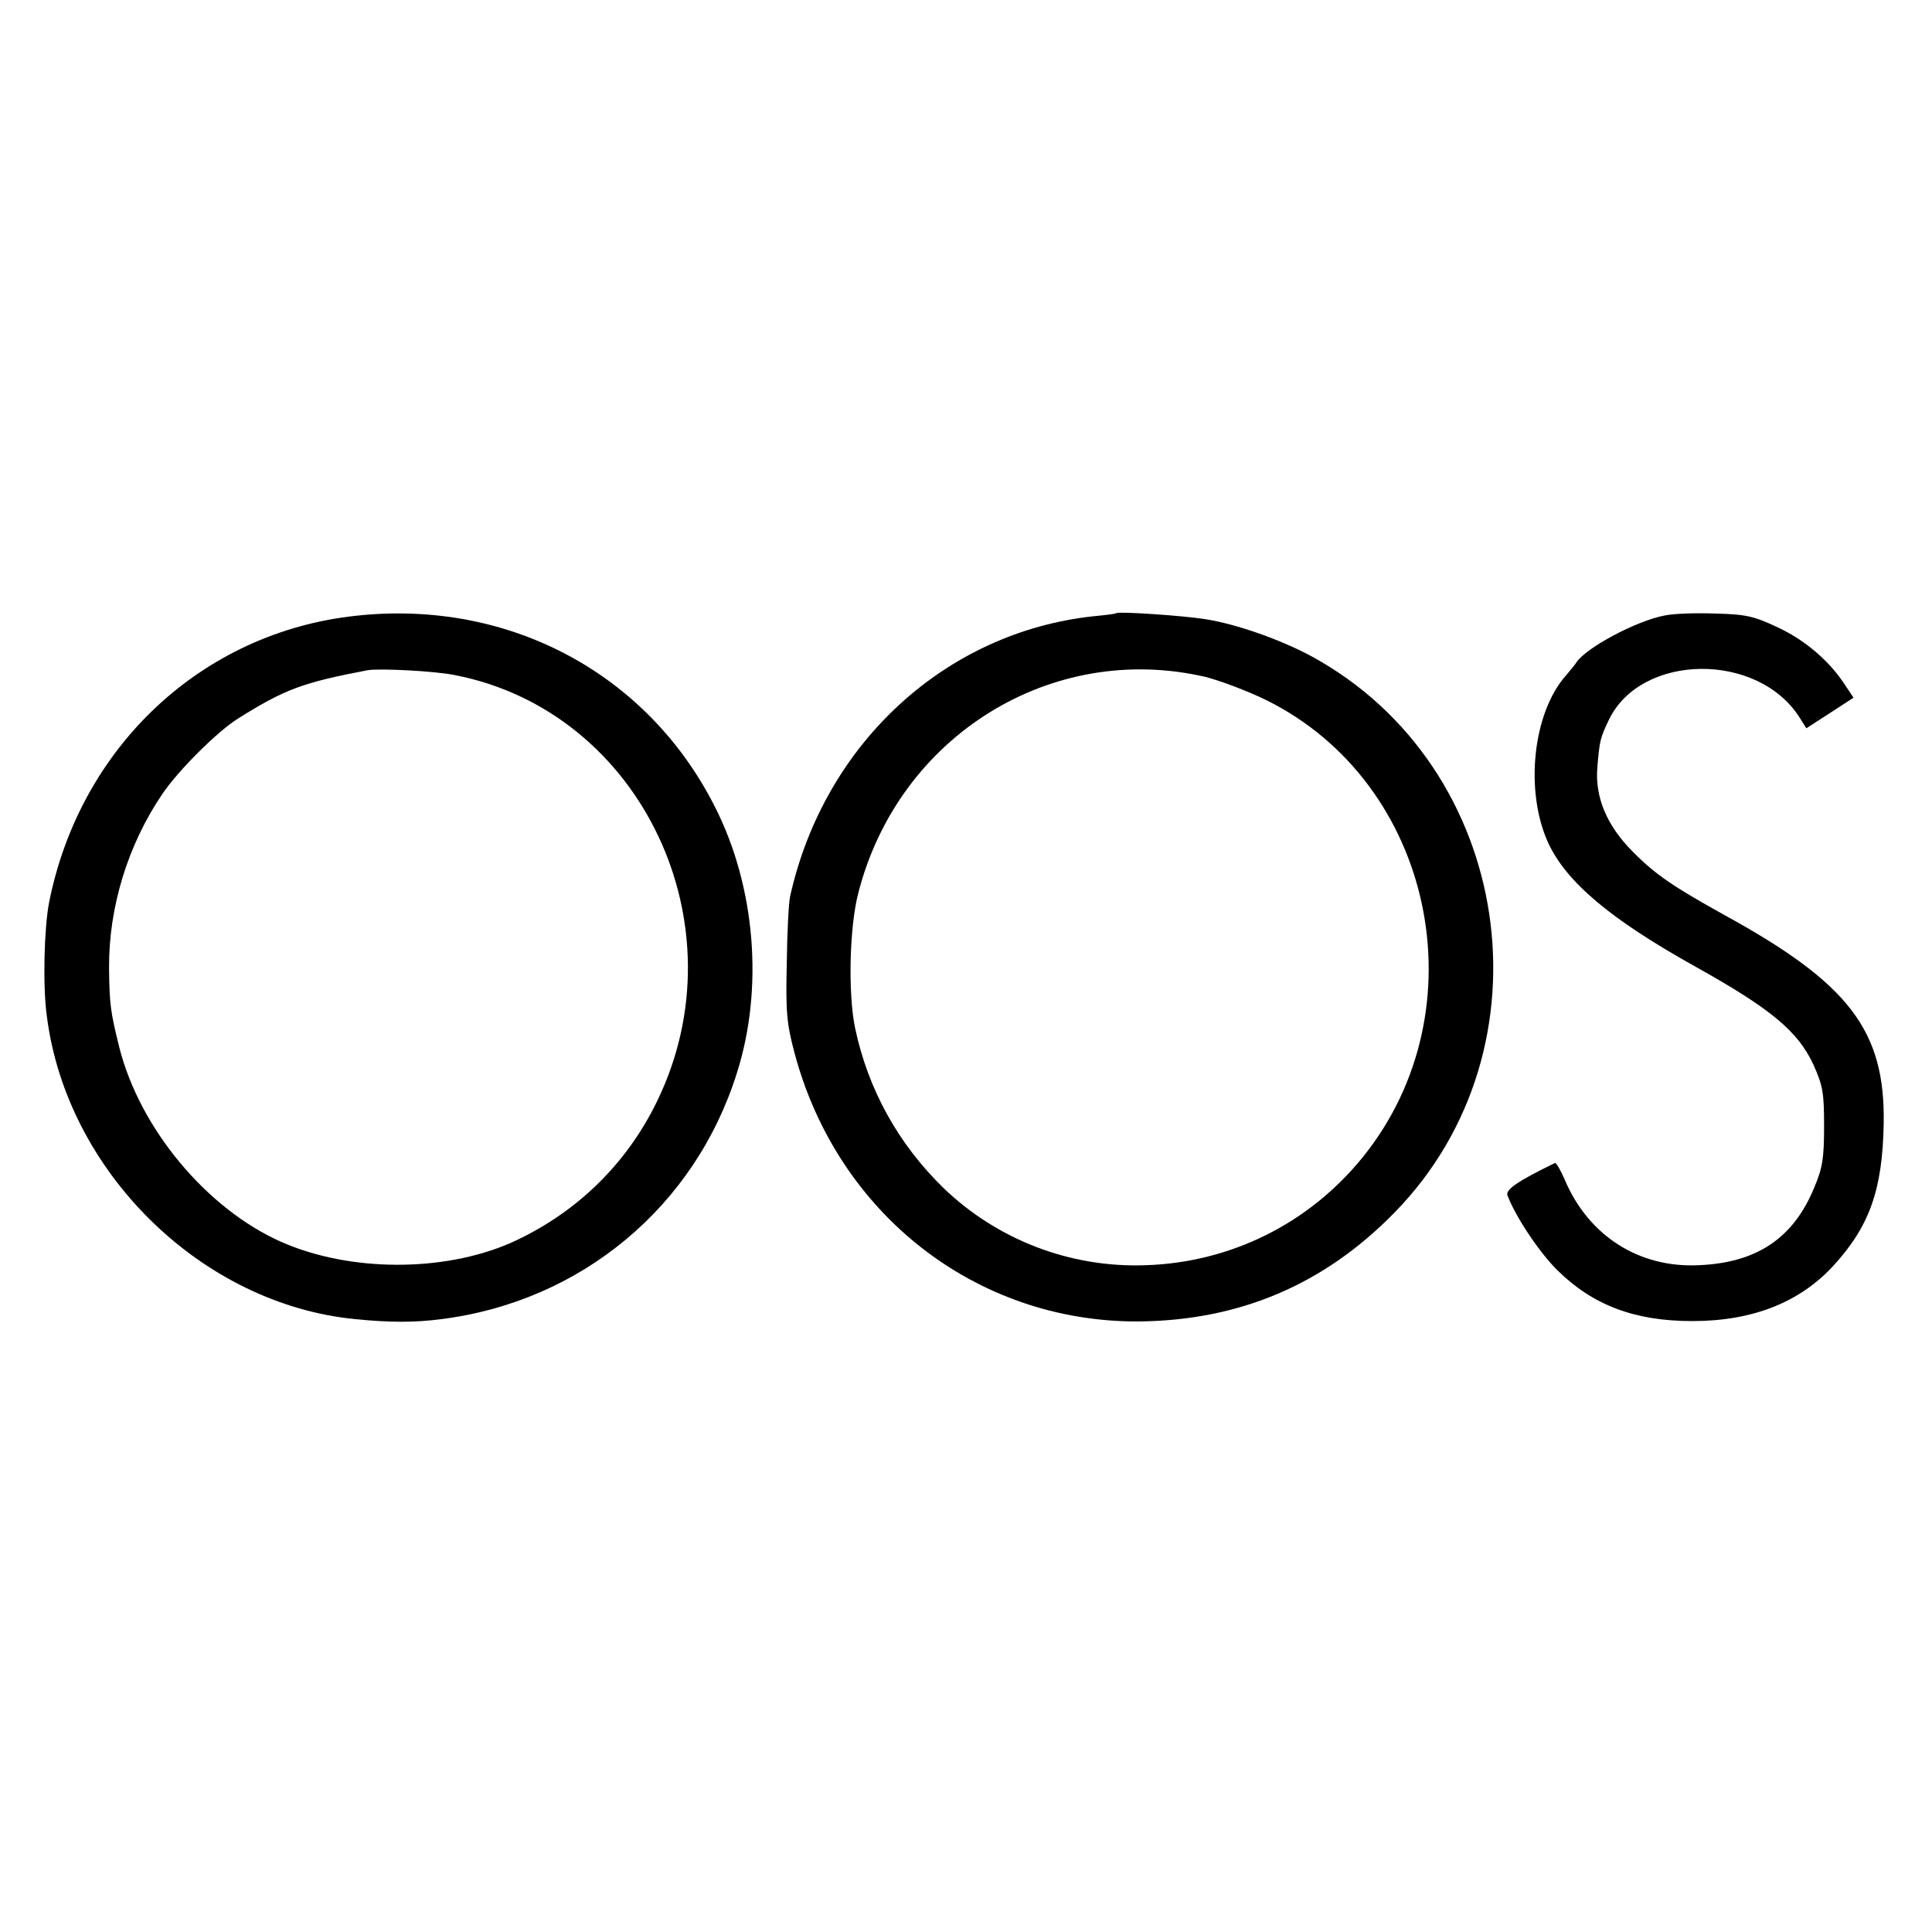
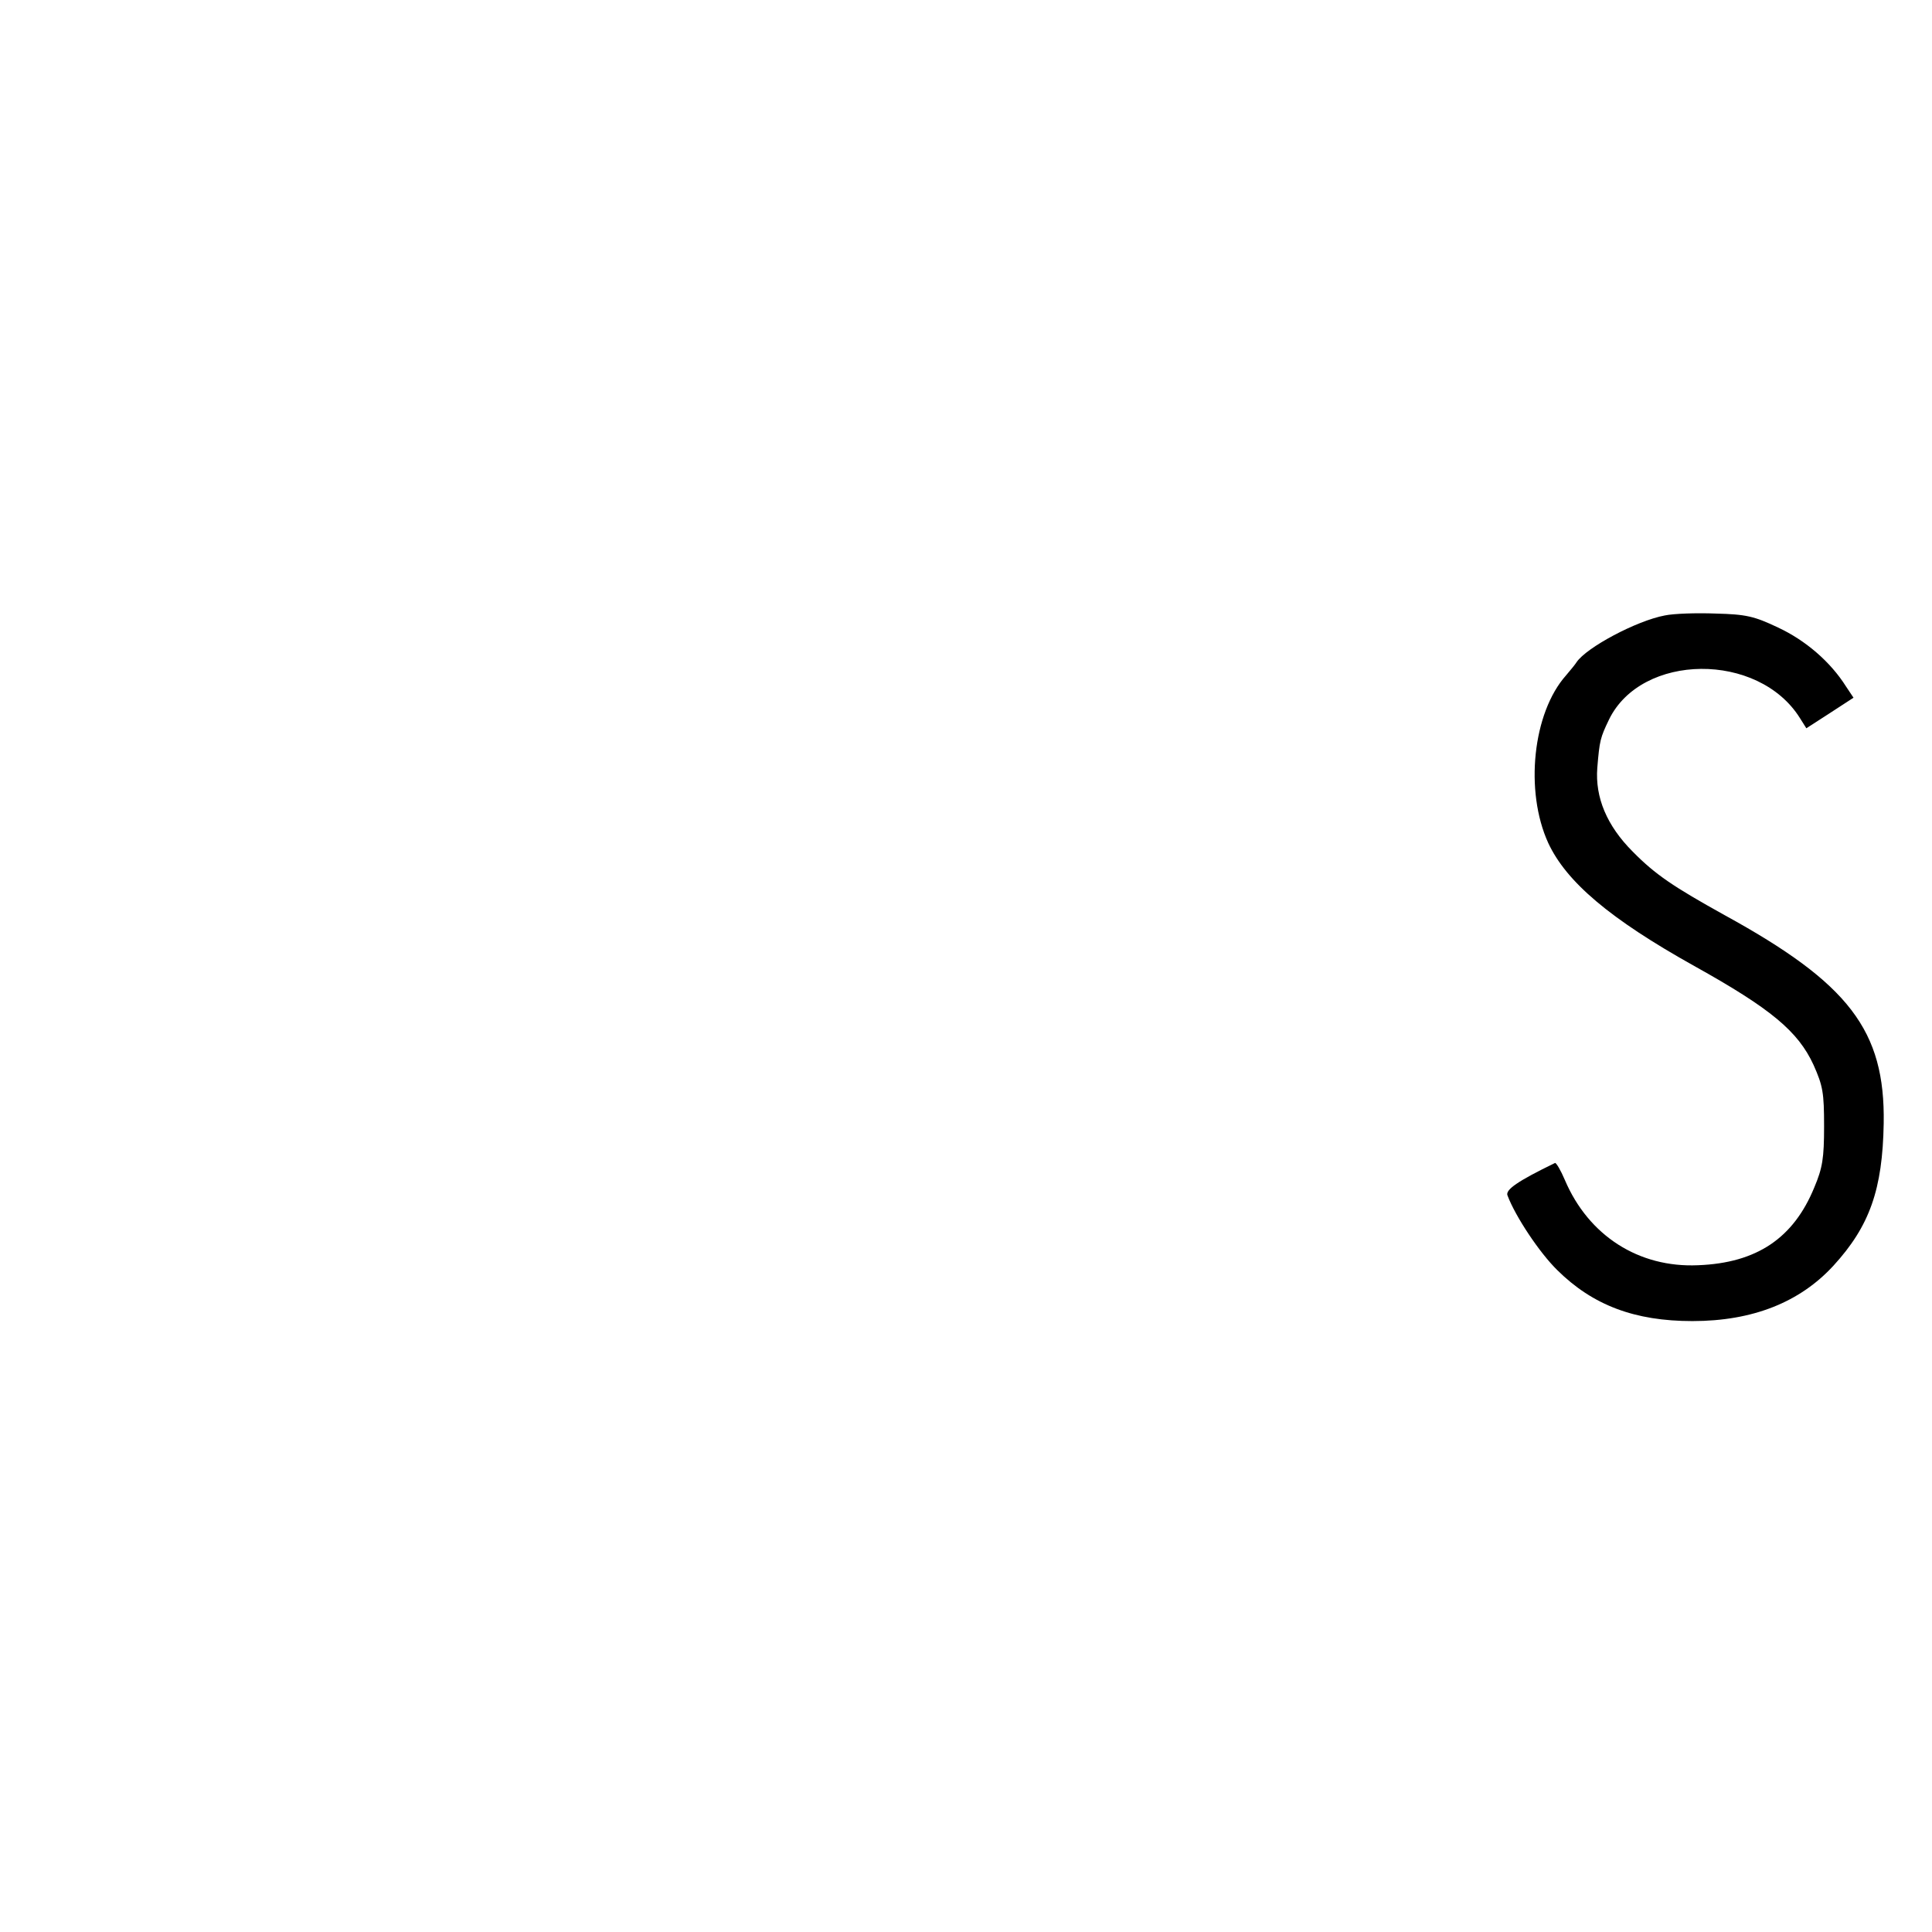
<svg xmlns="http://www.w3.org/2000/svg" version="1.0" width="512pt" height="512pt" viewBox="0 0 512 512" preserveAspectRatio="xMidYMid meet">
  <g transform="translate(0,512) scale(0.1,-0.1)" fill="#000000" stroke="none">
-     <path d="M942 3488 c-407 -44 -730 -347 -812 -760 -13 -68 -17 -220 -6 -300 52 -413 410 -765 819 -804 90 -9 157 -9 225 0 371 46 674 298 785 653 71 223 49 492 -57 702 -178 356 -548 554 -954 509z m263 -157 c495 -96 764 -663 536 -1130 -82 -169 -218 -299 -388 -375 -179 -78 -427 -77 -608 3 -198 88 -375 301 -429 516 -23 93 -26 113 -27 210 -1 161 50 327 142 462 43 63 143 162 197 197 127 80 174 97 347 130 32 5 175 -2 230 -13z" />
-     <path d="M2958 3495 c-2 -2 -28 -5 -59 -8 -394 -42 -715 -338 -805 -742 -4 -16 -8 -97 -9 -179 -3 -130 0 -159 21 -238 114 -425 480 -711 909 -710 269 2 494 97 682 290 425 436 314 1180 -220 1472 -81 44 -199 86 -282 99 -63 10 -231 21 -237 16z m237 -169 c39 -10 111 -37 160 -61 444 -219 572 -820 257 -1211 -143 -177 -351 -280 -577 -287 -200 -7 -393 68 -535 205 -120 117 -200 262 -234 424 -19 92 -15 269 9 359 107 415 512 666 920 571z" />
    <path d="M4412 3489 c-75 -14 -208 -85 -234 -124 -3 -5 -16 -21 -28 -35 -88 -99 -110 -306 -47 -444 48 -103 163 -201 387 -326 203 -113 275 -173 316 -262 25 -56 28 -74 28 -163 0 -84 -4 -110 -26 -162 -55 -134 -152 -200 -308 -206 -157 -7 -290 78 -353 226 -11 26 -23 46 -26 45 -99 -48 -132 -71 -126 -86 21 -56 85 -152 132 -198 94 -93 205 -135 358 -135 160 0 285 50 374 147 96 105 130 202 133 377 4 246 -92 371 -422 552 -135 75 -183 107 -243 168 -69 69 -100 144 -94 222 6 73 8 80 31 128 86 177 396 180 506 4 l17 -27 62 40 63 41 -20 30 c-41 65 -107 122 -180 156 -63 30 -85 35 -165 37 -51 2 -111 0 -135 -5z" />
  </g>
</svg>